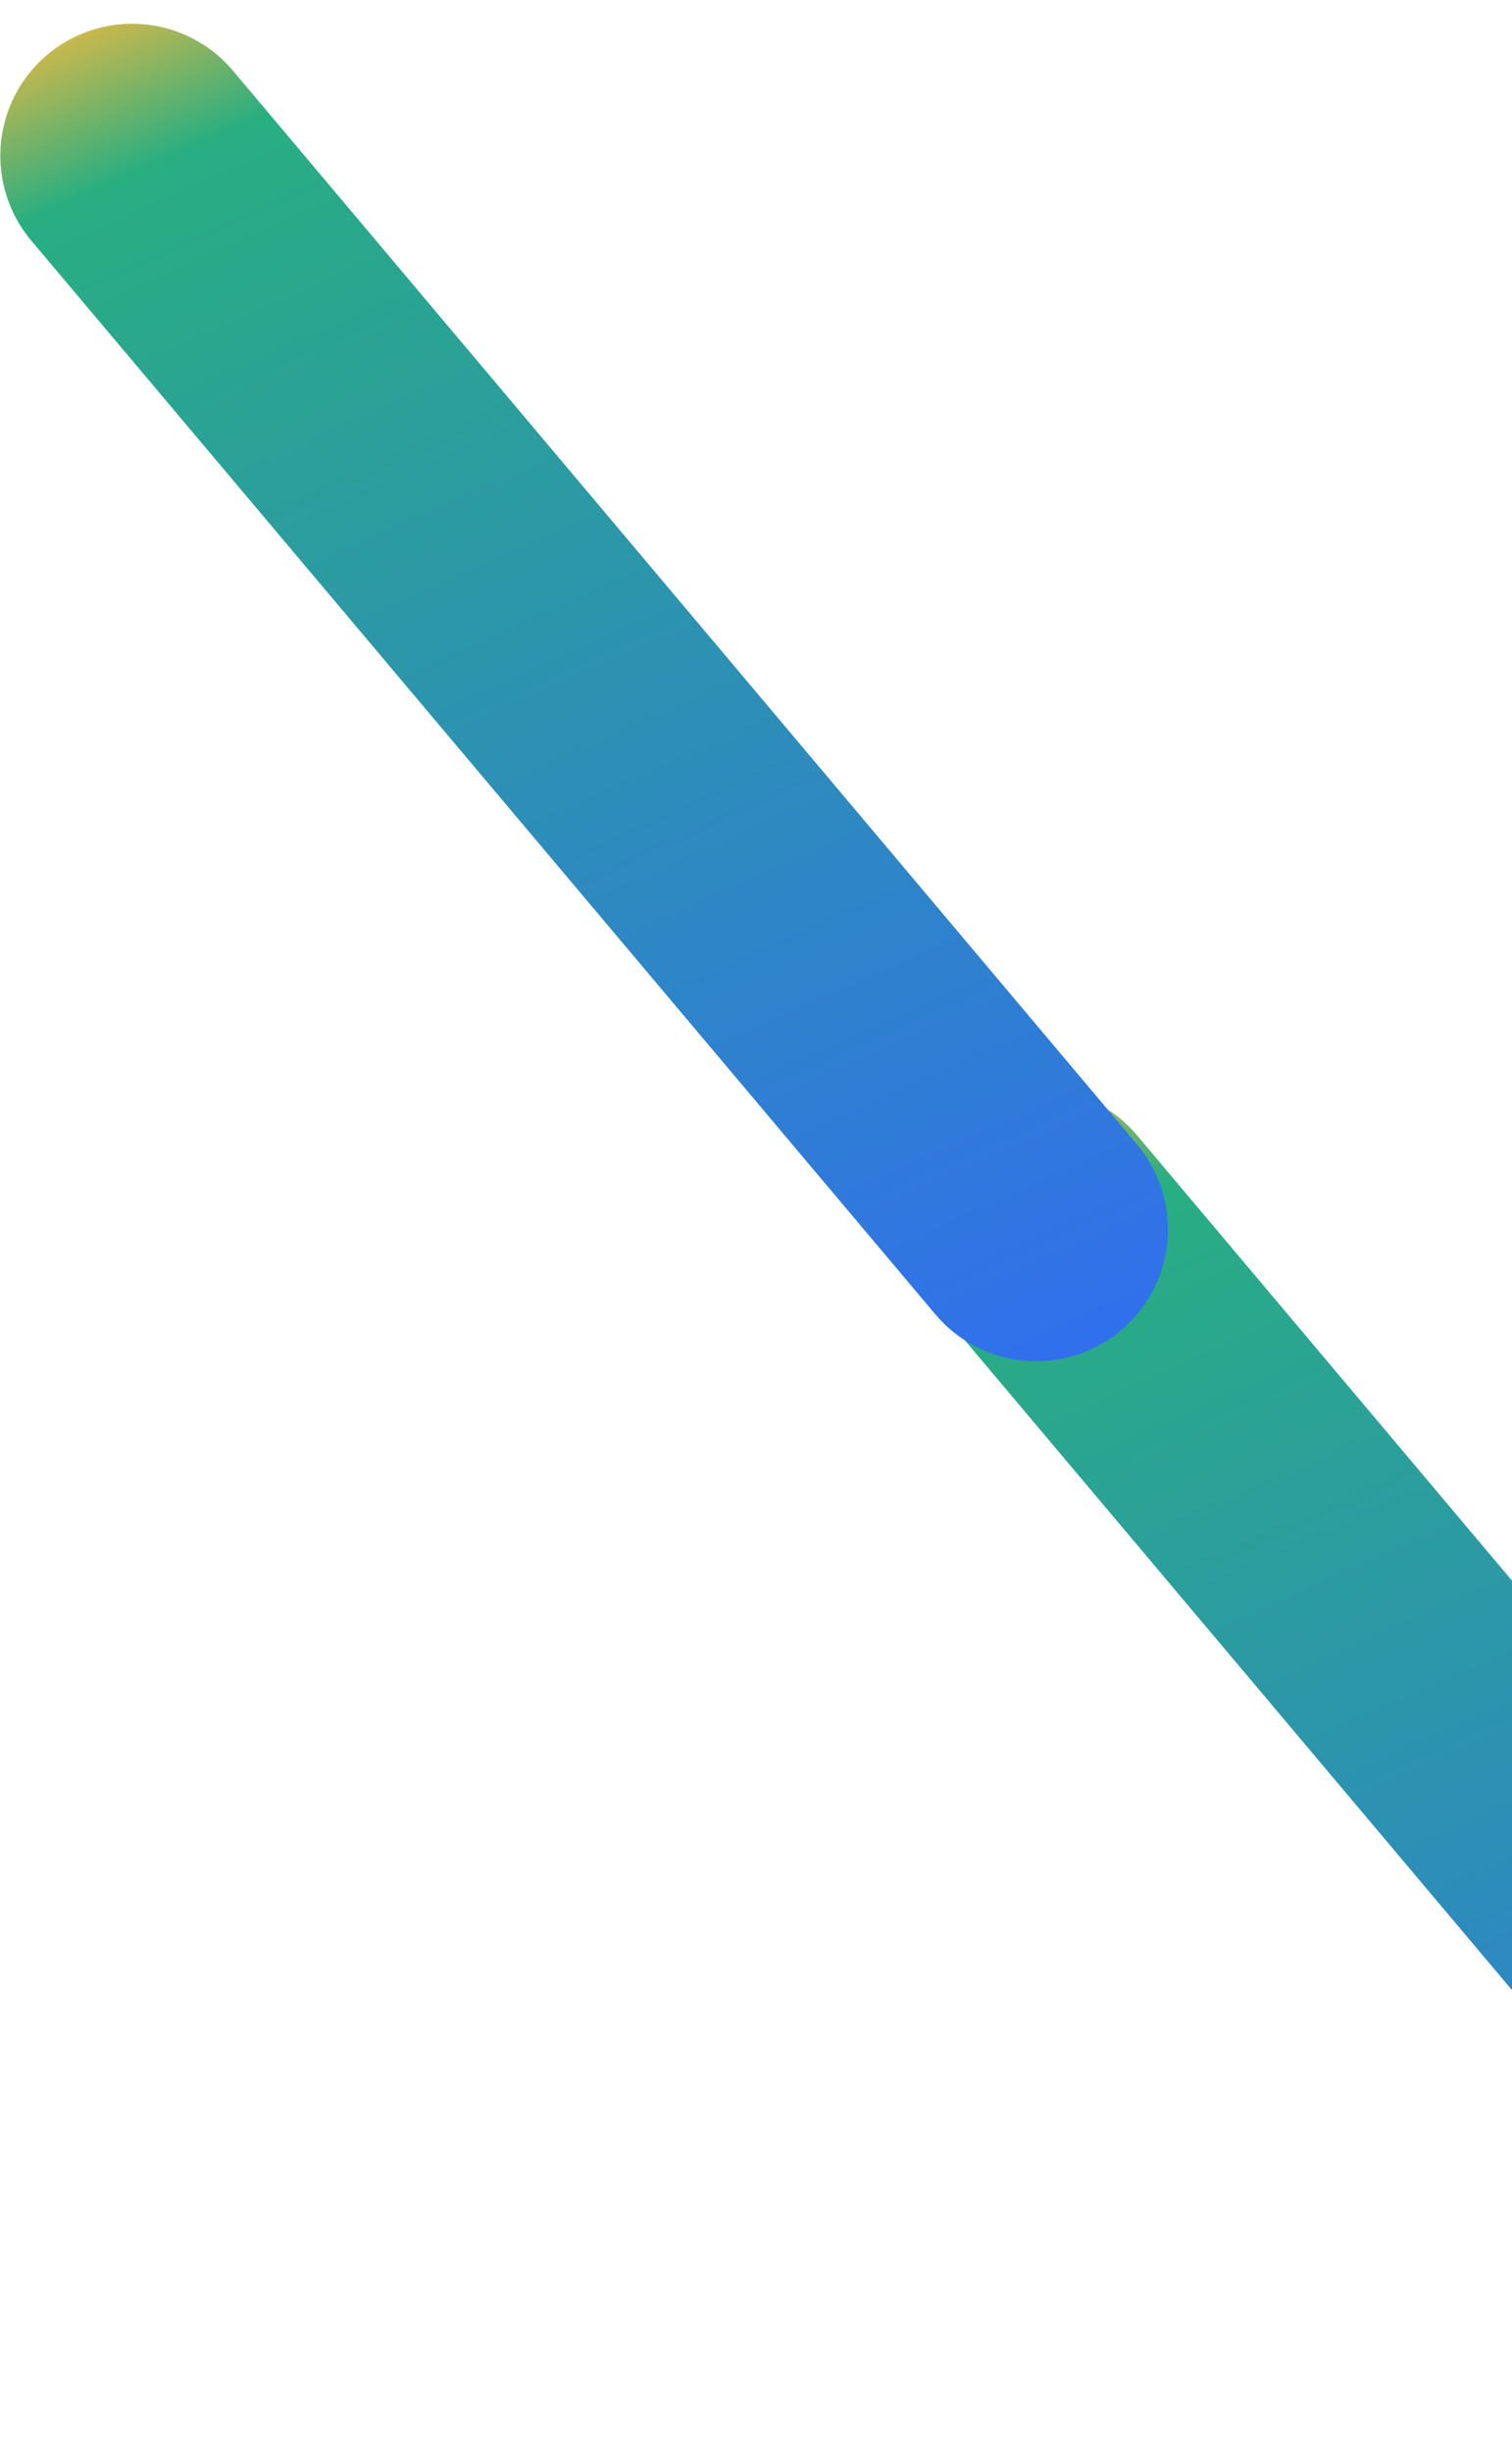
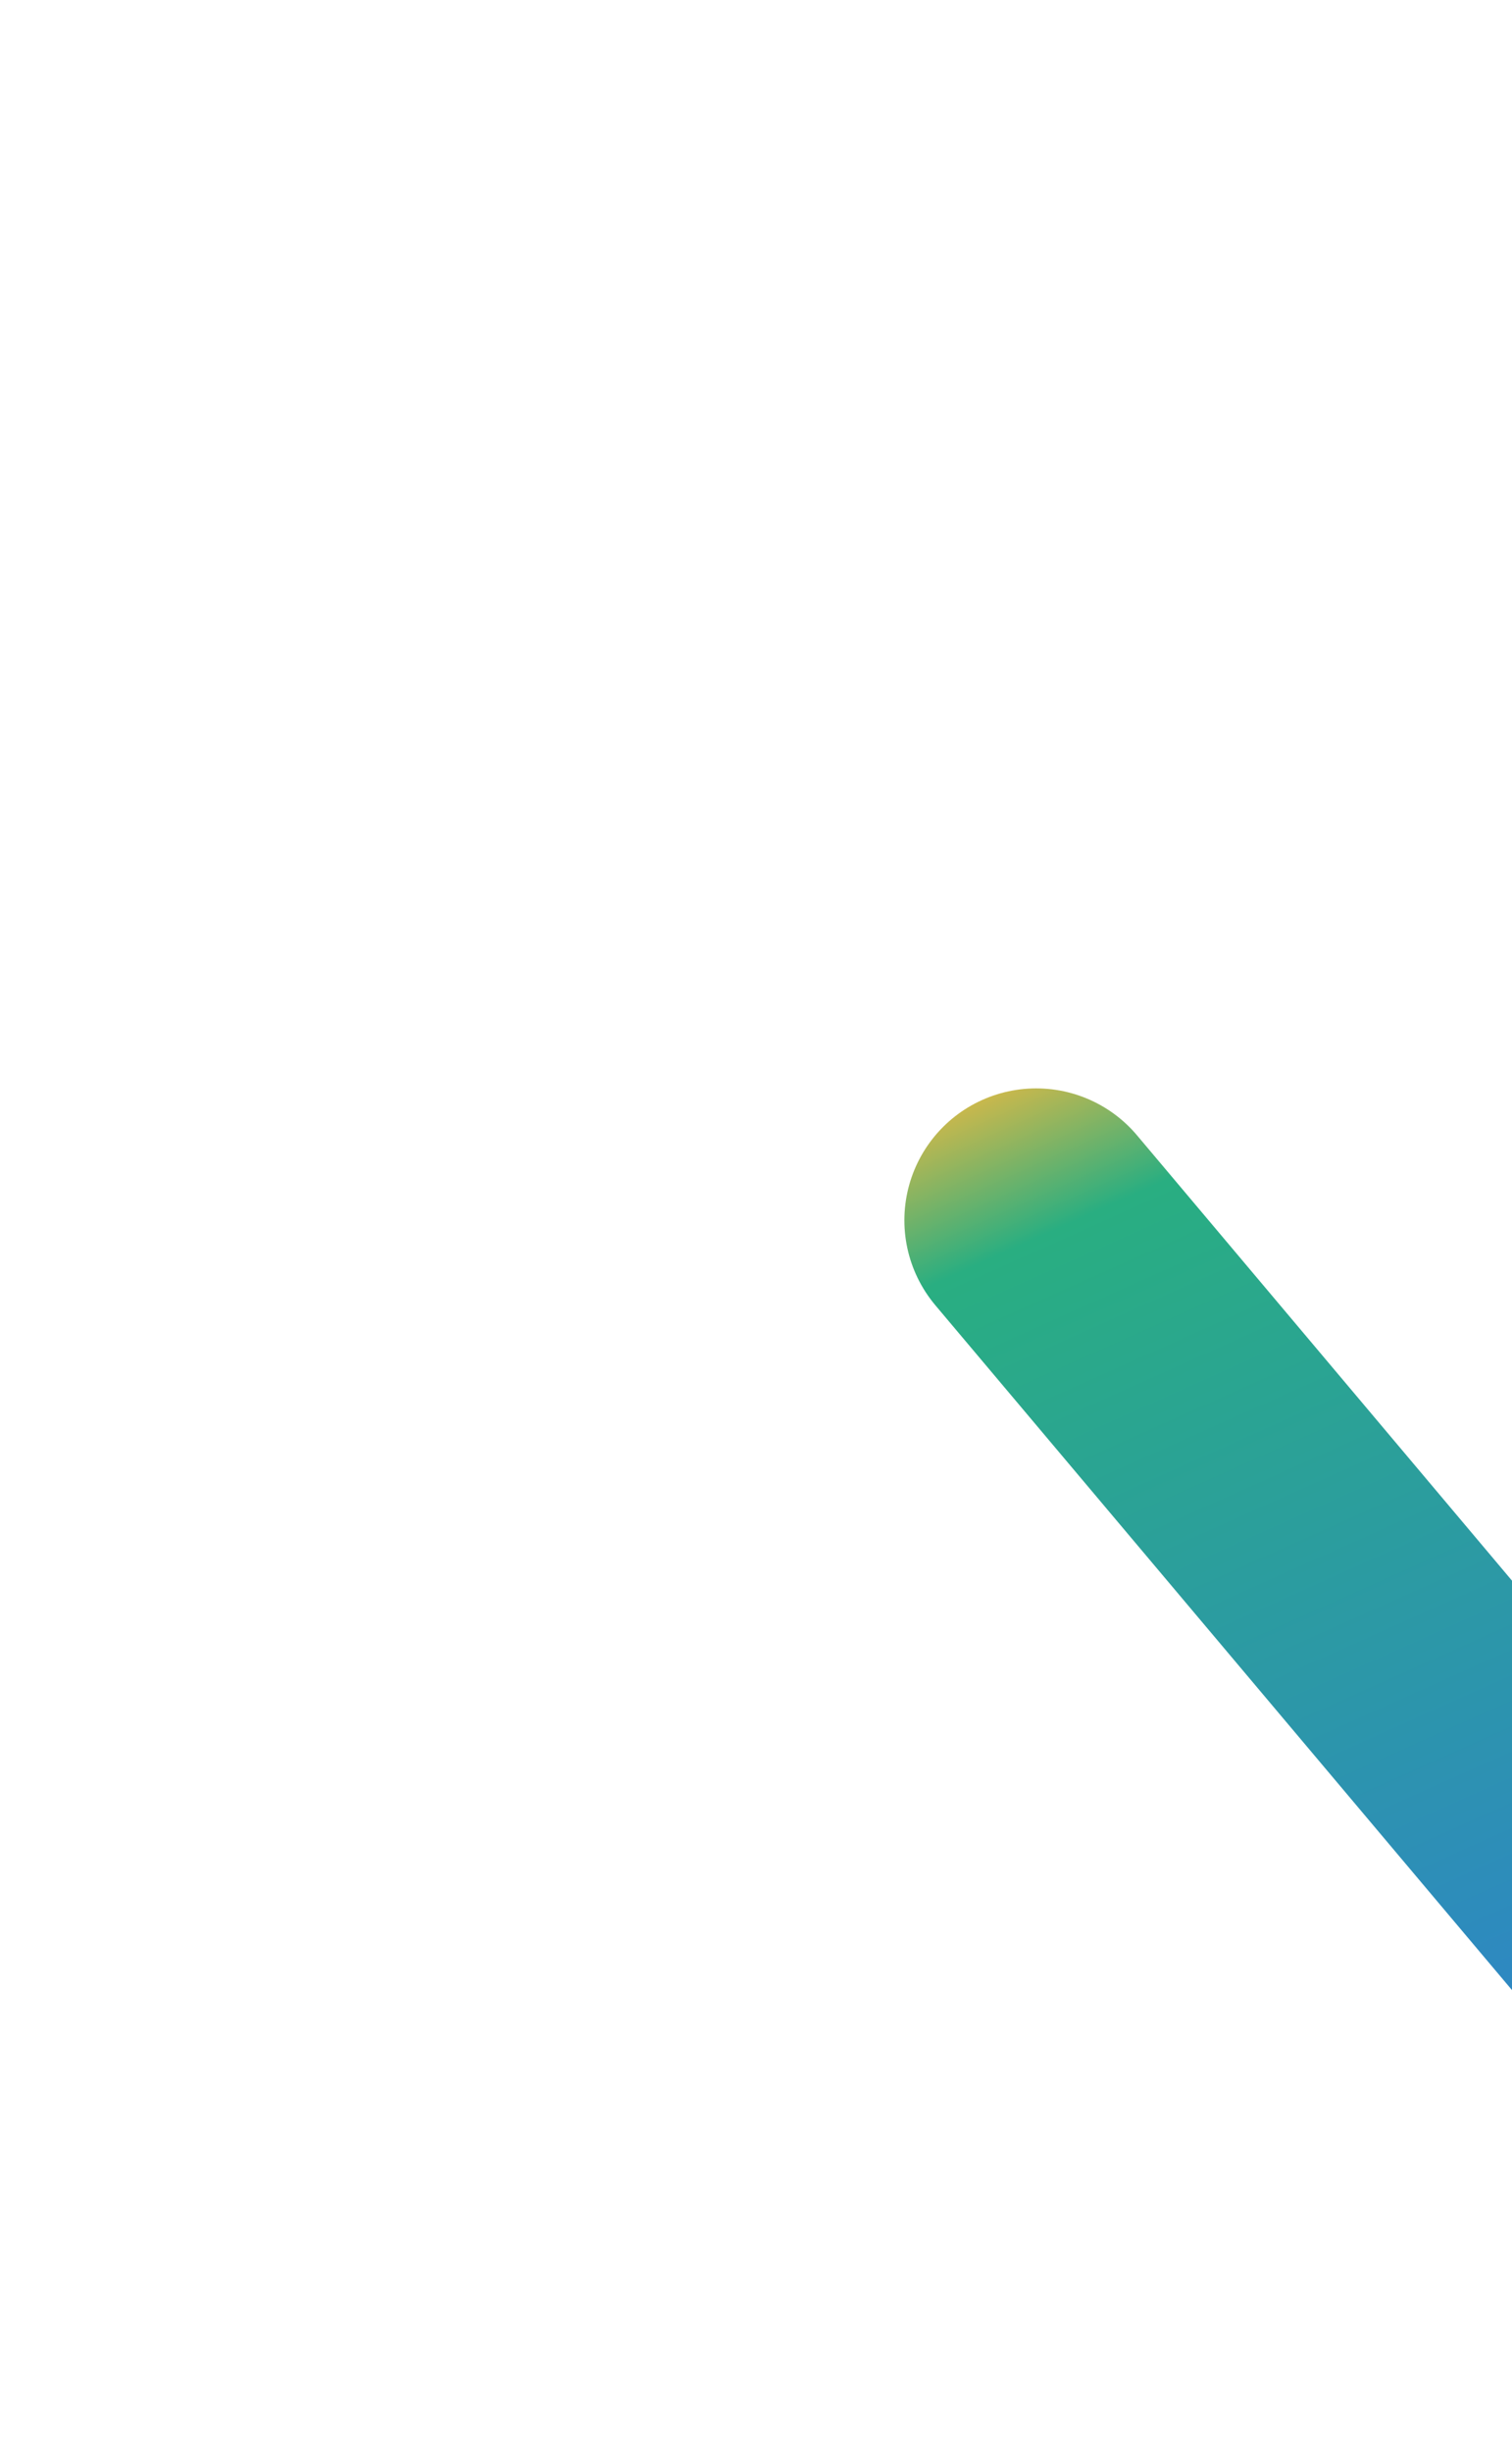
<svg xmlns="http://www.w3.org/2000/svg" width="195" height="316" viewBox="0 0 195 316" fill="none">
  <path d="M250.225 295.609L133.636 157.255" stroke="url(#paint0_linear_2107_49920)" stroke-width="34" stroke-linecap="round" />
-   <path d="M133.632 158.418L17.042 20.063" stroke="url(#paint1_linear_2107_49920)" stroke-width="34" stroke-linecap="round" />
  <defs>
    <linearGradient id="paint0_linear_2107_49920" x1="295.151" y1="357.102" x2="150.063" y2="33.247" gradientUnits="userSpaceOnUse">
      <stop offset="0.033" stop-color="#E02E3D" />
      <stop offset="0.162" stop-color="#316FED" />
      <stop offset="0.694" stop-color="#29AE81" />
      <stop offset="0.765" stop-color="#FBBB3C" />
      <stop offset="0.83" stop-color="#8B55F7" />
    </linearGradient>
    <linearGradient id="paint1_linear_2107_49920" x1="178.557" y1="219.911" x2="33.469" y2="-103.944" gradientUnits="userSpaceOnUse">
      <stop offset="0.033" stop-color="#E02E3D" />
      <stop offset="0.162" stop-color="#316FED" />
      <stop offset="0.694" stop-color="#29AE81" />
      <stop offset="0.765" stop-color="#FBBB3C" />
      <stop offset="0.83" stop-color="#8B55F7" />
    </linearGradient>
  </defs>
</svg>